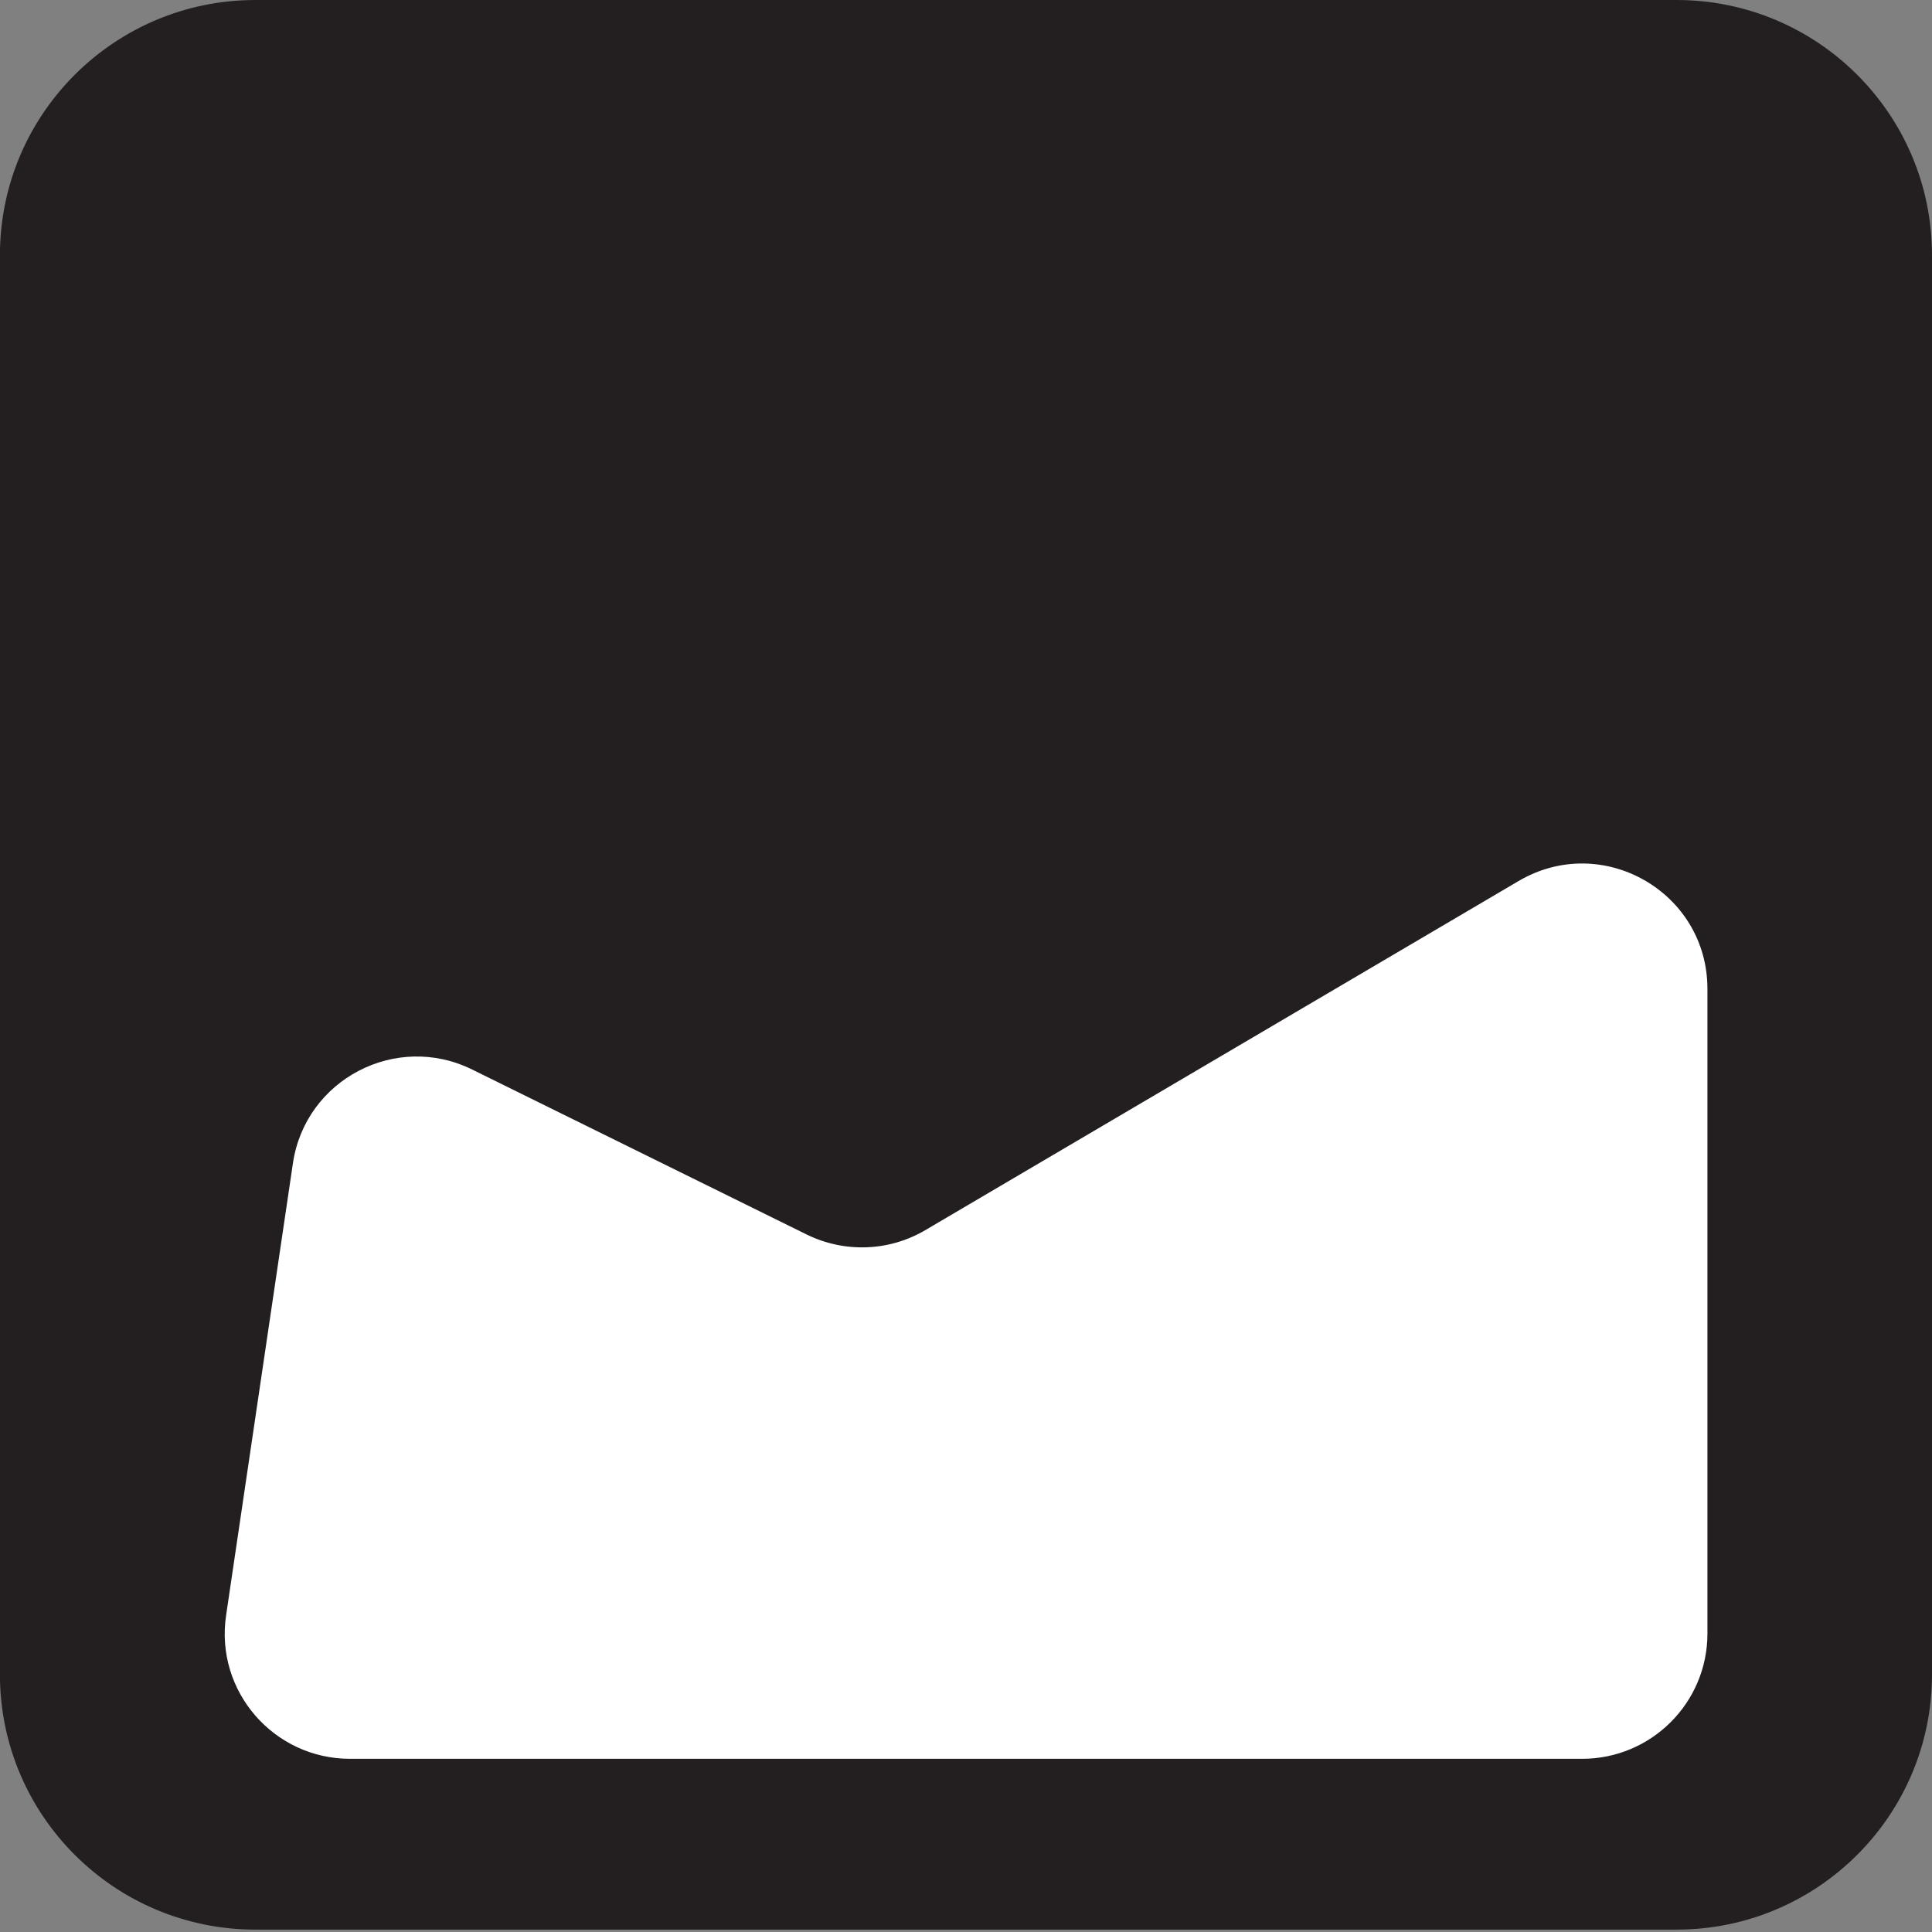
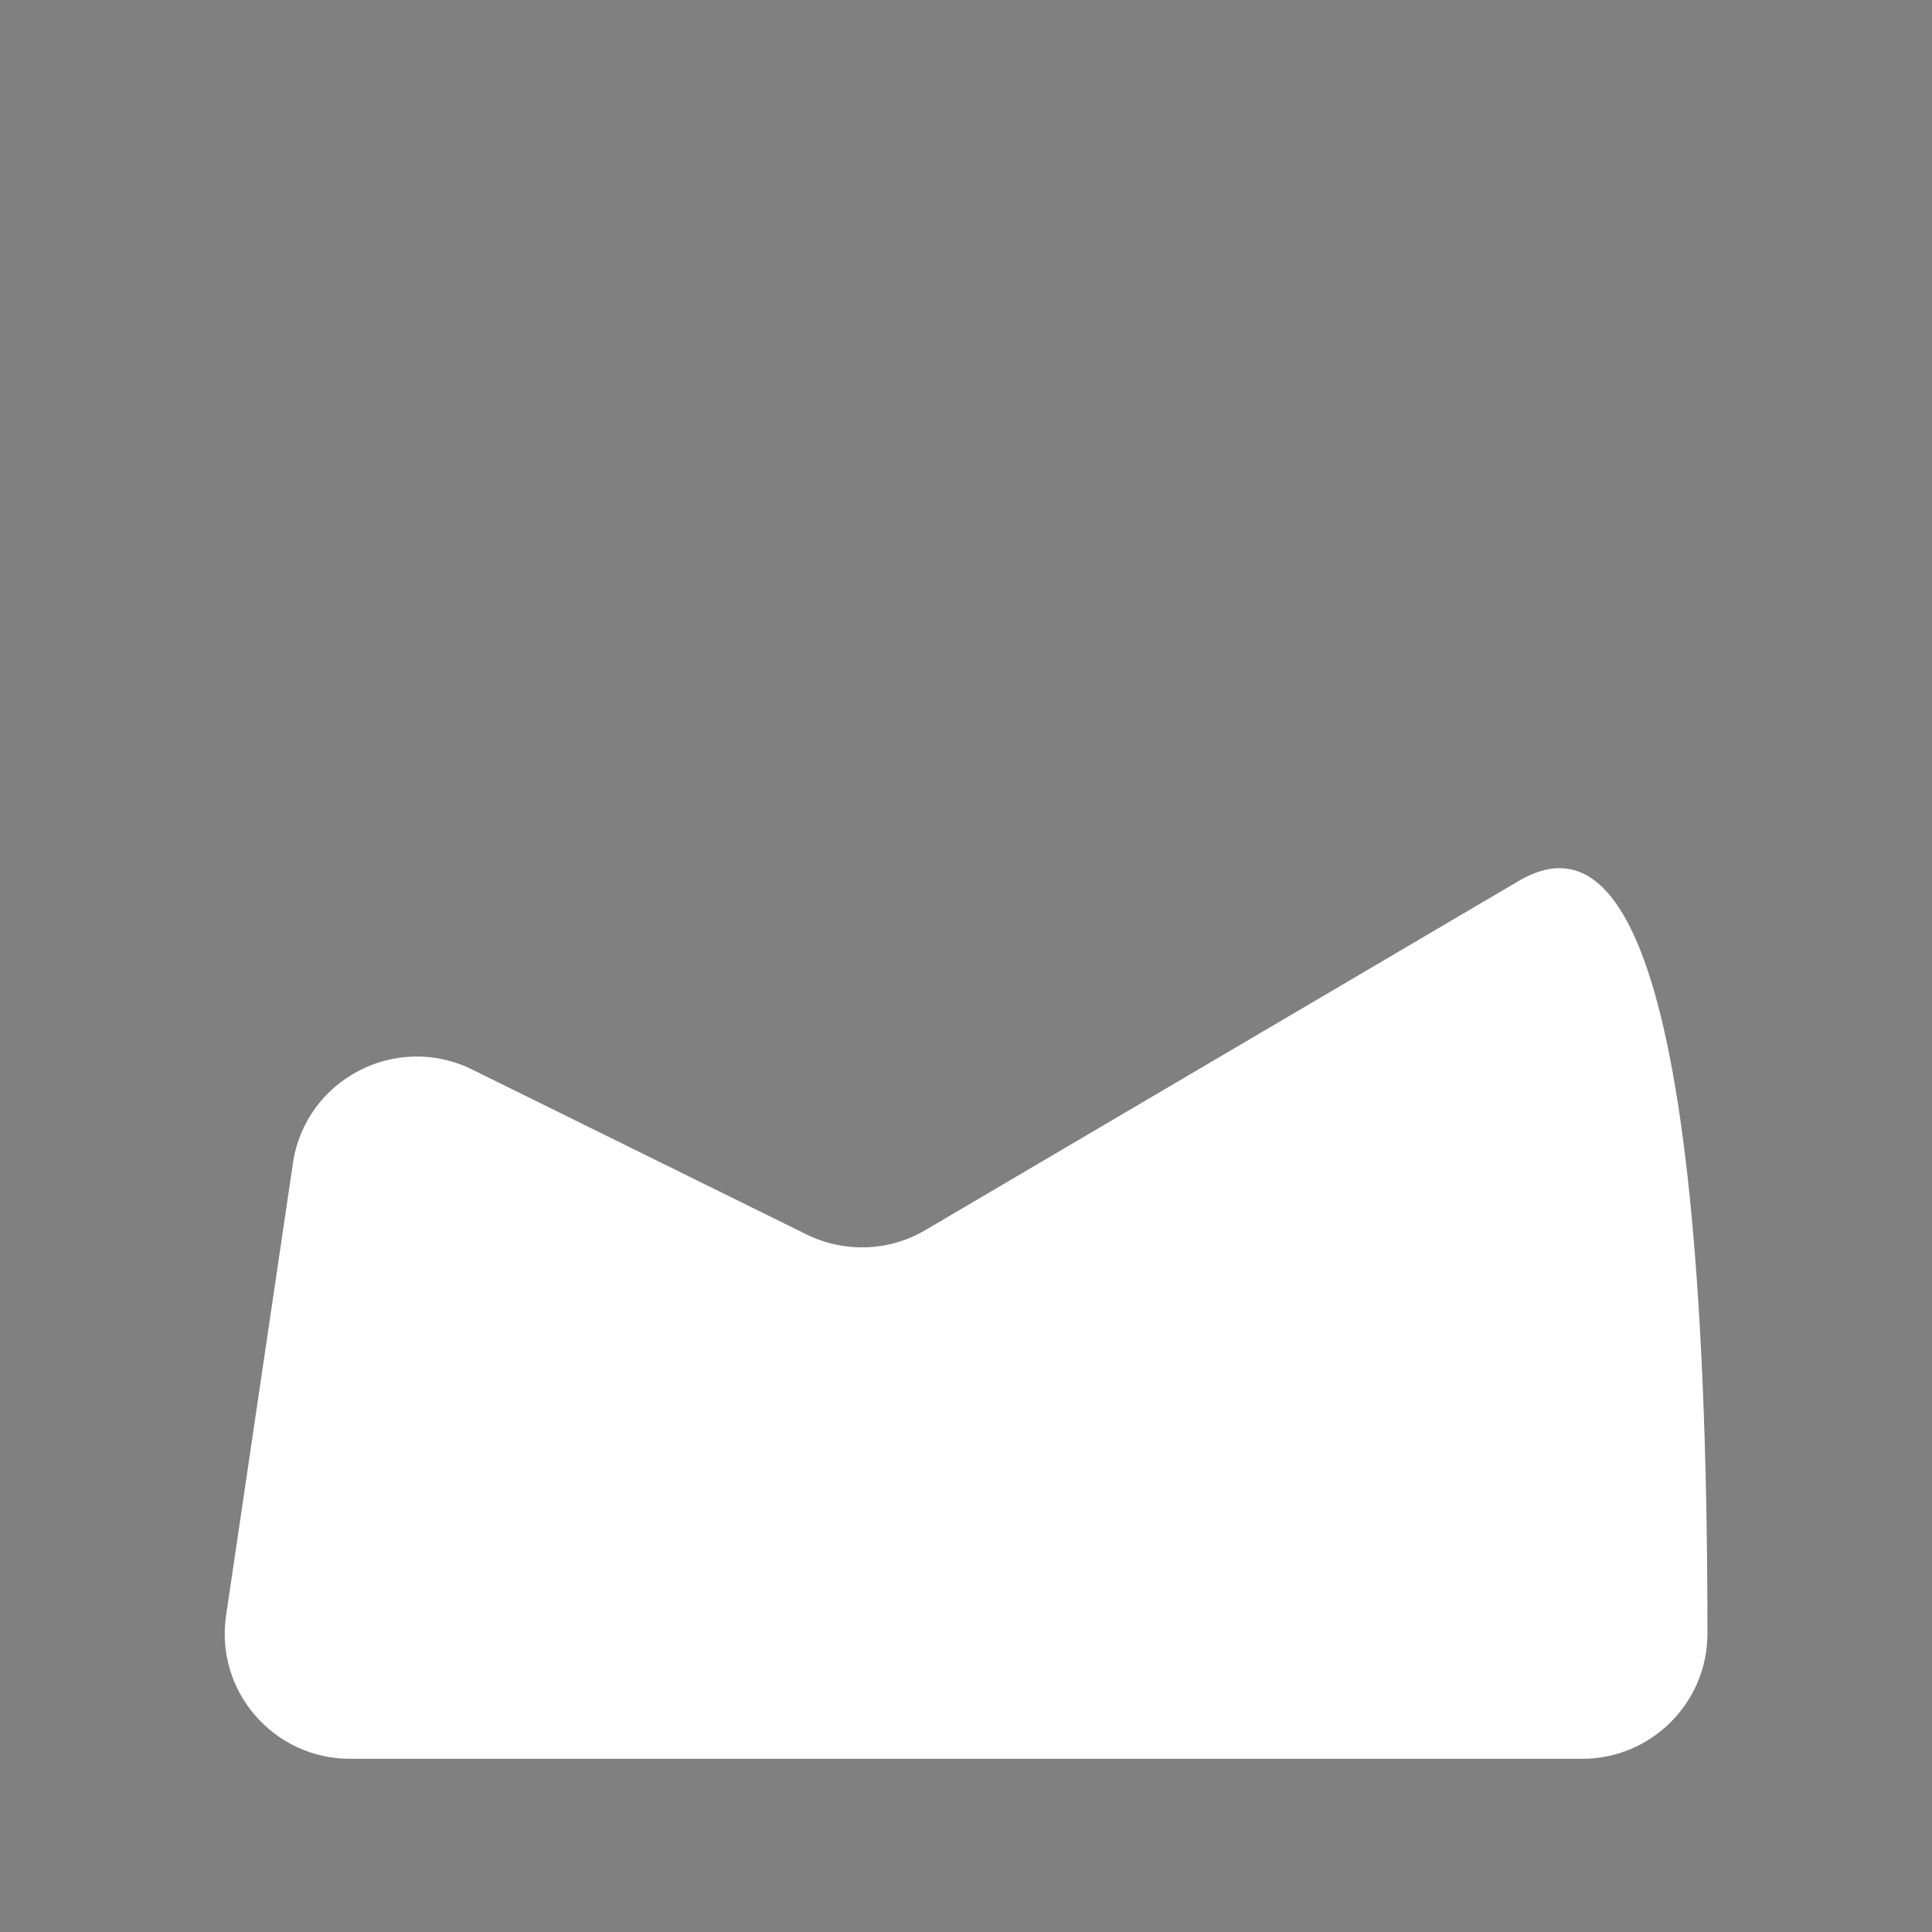
<svg xmlns="http://www.w3.org/2000/svg" width="106" height="106" viewBox="0 0 106 106" fill="none">
  <rect x="0" y="0" width="106" height="106" fill="#808080" stroke="none" />
-   <path d="M91.981 0H14.015C6.273 0 -0.004 6.268 -0.004 14.001V91.868C-0.004 99.601 6.273 105.869 14.015 105.869H91.981C99.724 105.869 106 99.601 106 91.868V14.001C106 6.268 99.724 0 91.981 0Z" fill="#231F20" />
-   <path d="M19.206 96.498H86.805C90.598 96.498 93.679 93.421 93.679 89.632V54.252C93.679 48.94 87.903 45.635 83.311 48.342L50.781 67.484C48.784 68.666 46.331 68.752 44.249 67.727L25.909 58.682C21.73 56.617 16.739 59.223 16.069 63.838L12.404 88.635C11.79 92.78 15.014 96.498 19.206 96.498Z" fill="white" />
+   <path d="M19.206 96.498H86.805C90.598 96.498 93.679 93.421 93.679 89.632C93.679 48.94 87.903 45.635 83.311 48.342L50.781 67.484C48.784 68.666 46.331 68.752 44.249 67.727L25.909 58.682C21.73 56.617 16.739 59.223 16.069 63.838L12.404 88.635C11.79 92.78 15.014 96.498 19.206 96.498Z" fill="white" />
</svg>